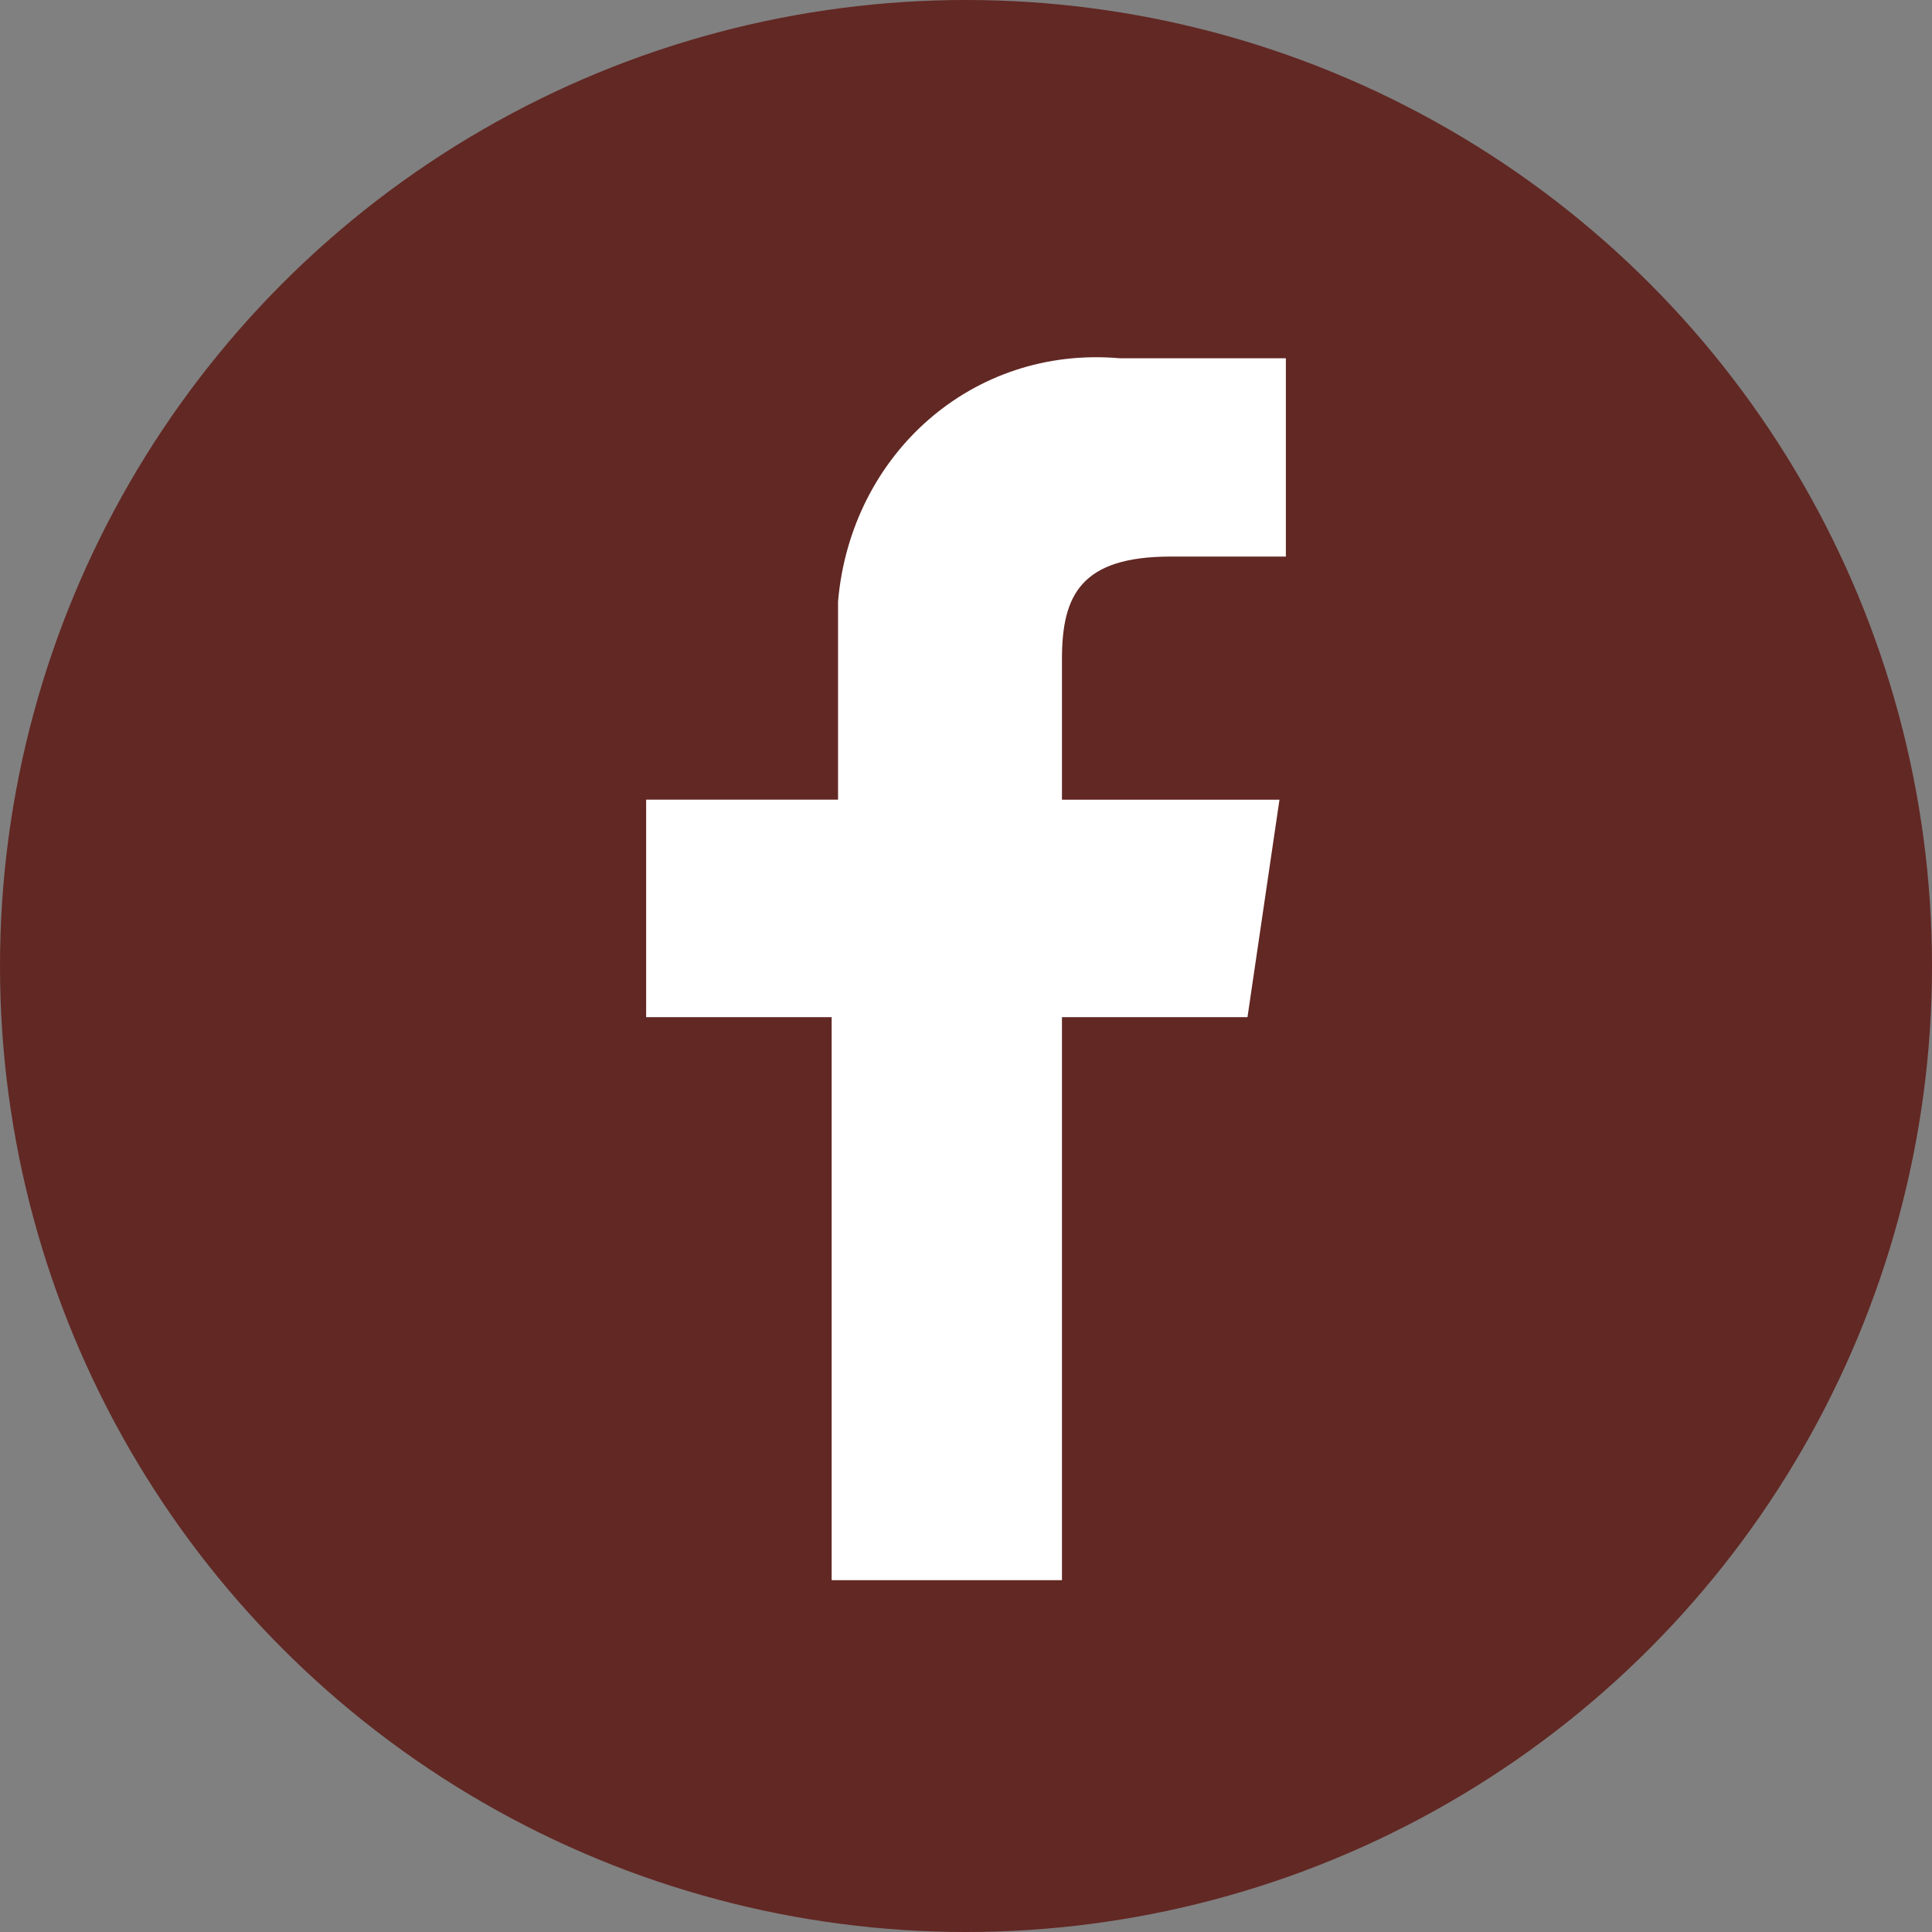
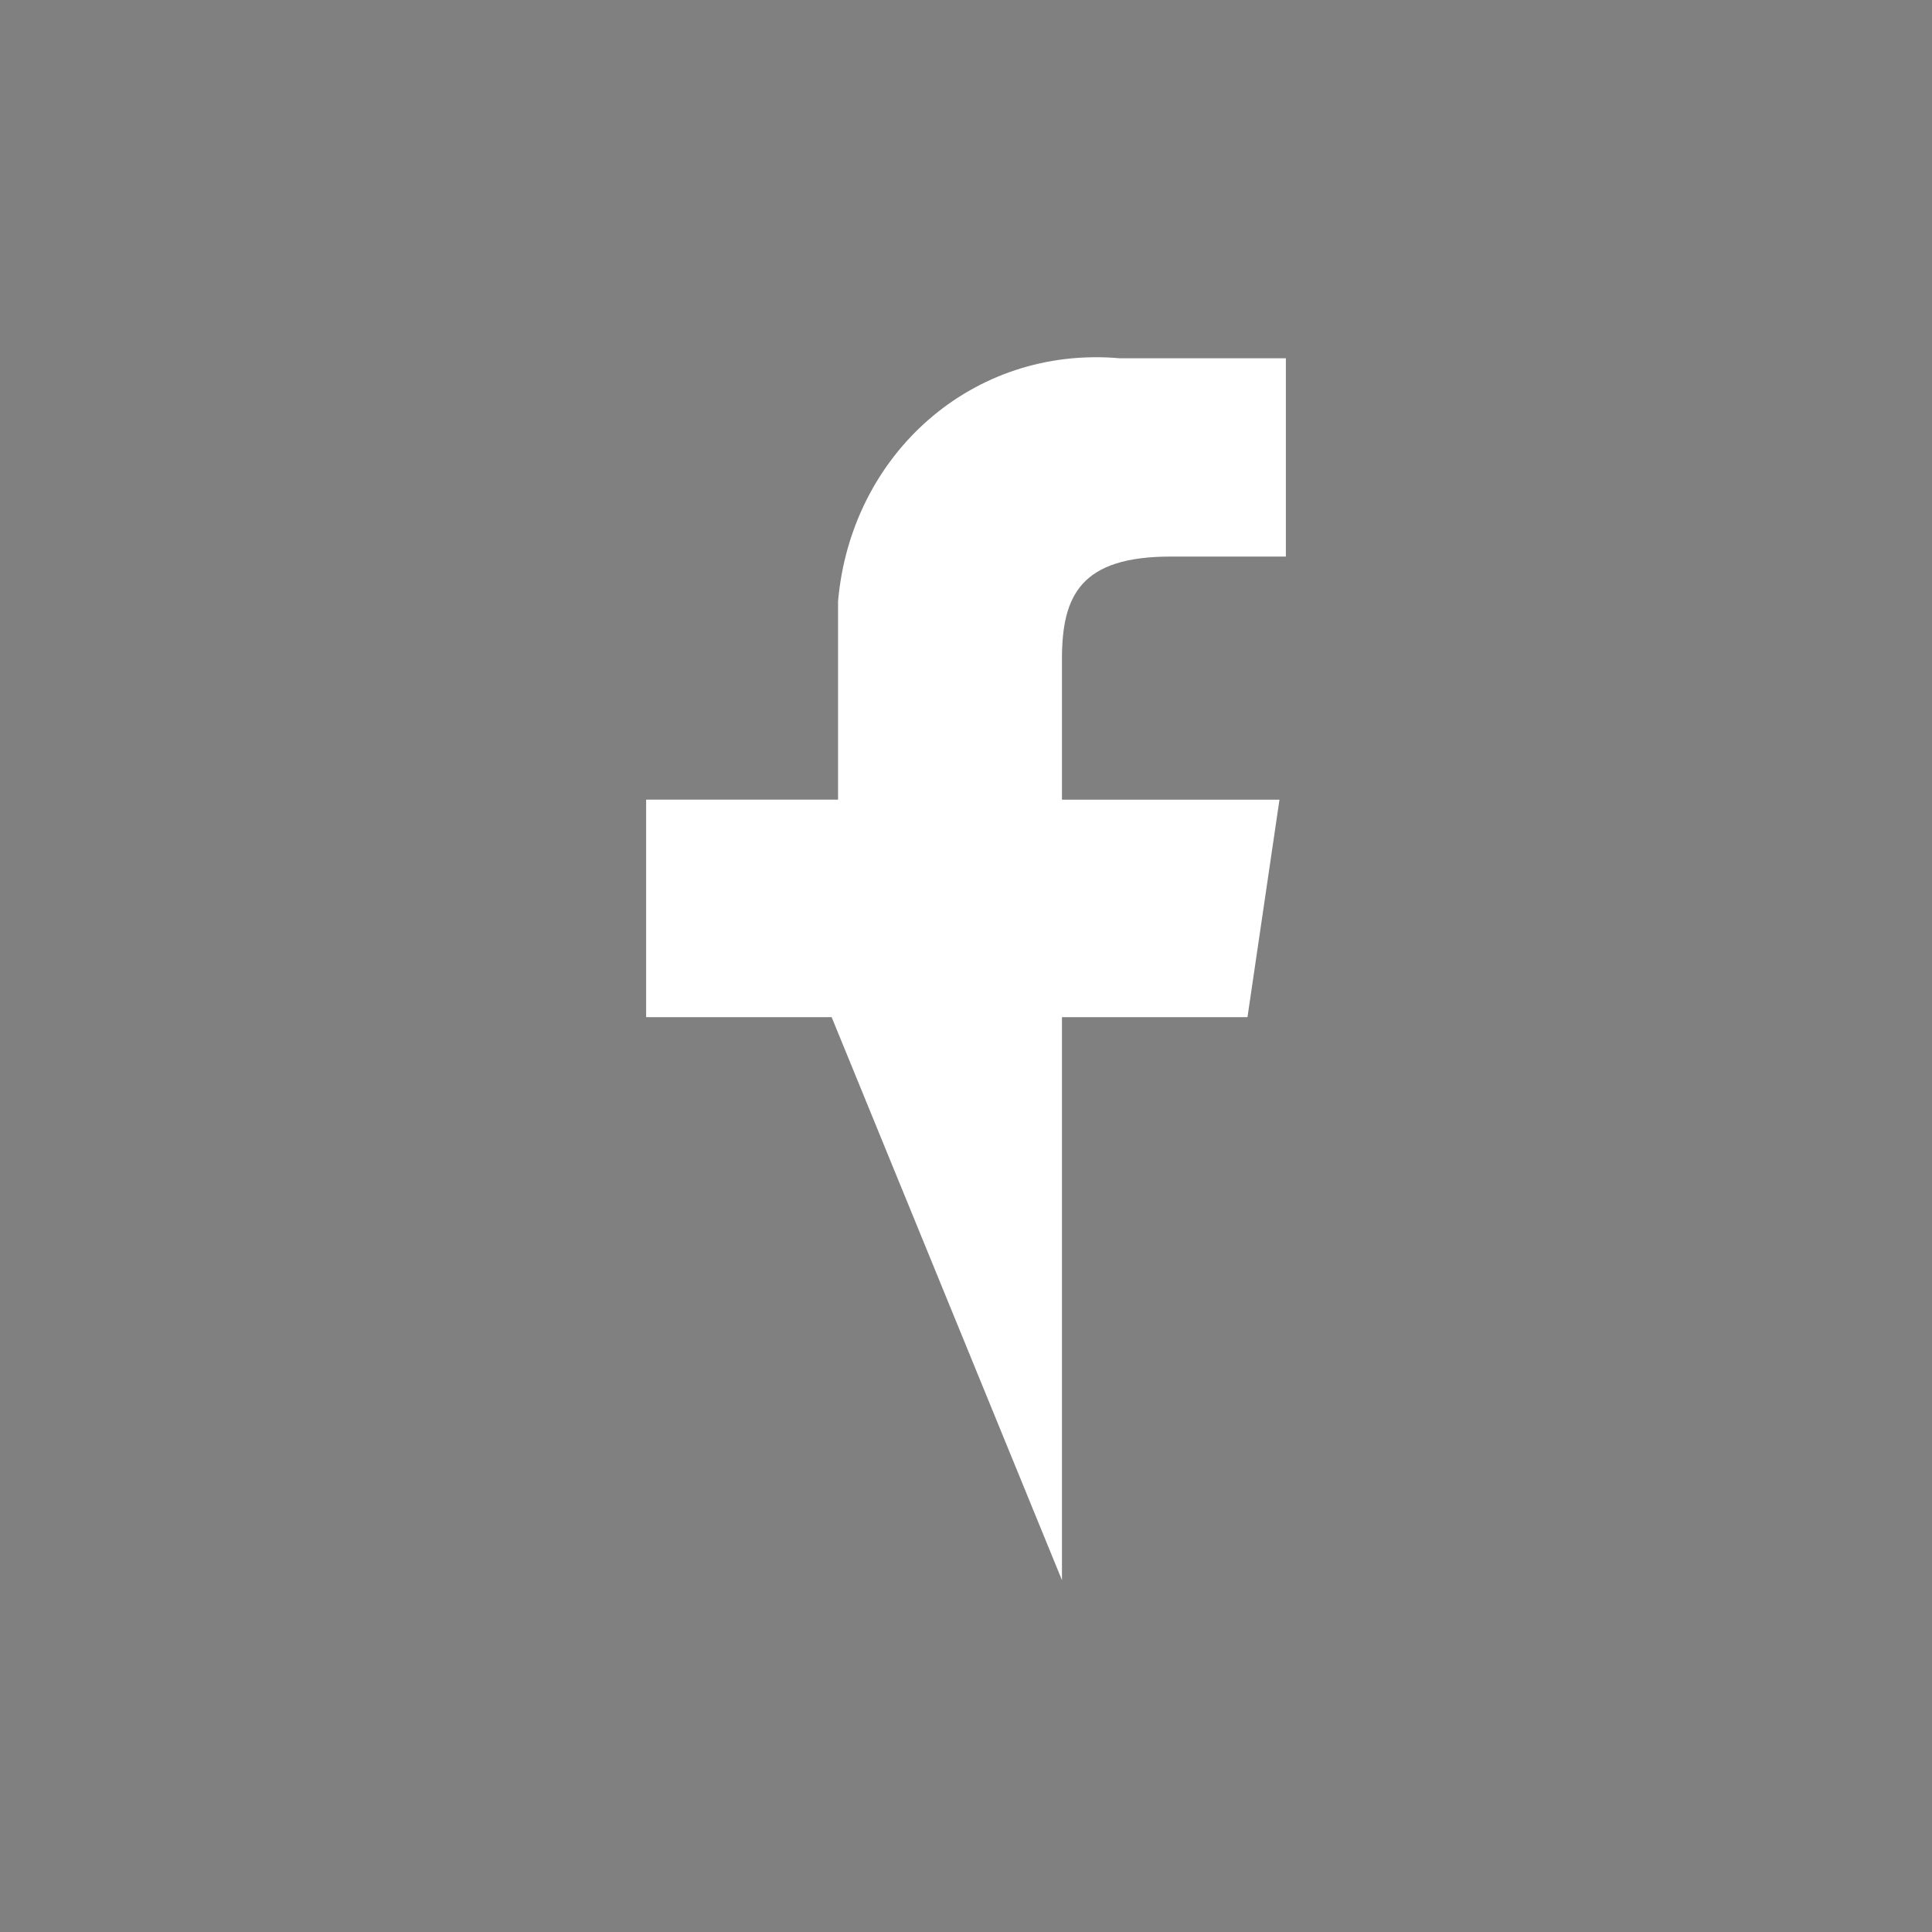
<svg xmlns="http://www.w3.org/2000/svg" version="1.1" id="圖層_1" x="0px" y="0px" width="30.2px" height="30.2px" viewBox="0 0 30.2 30.2" style="enable-background:new 0 0 30.2 30.2;" xml:space="preserve">
  <rect x="0" y="0" width="30.2" height="30.2" fill="#808080" stroke="none" />
  <style type="text/css">
	.st0{fill:#622824;}
	.st1{fill:#FFFFFF;}
</style>
-   <circle class="st0" cx="15.1" cy="15.1" r="15.1" />
-   <path class="st1" d="M16.6,24.7v-8.8h2.9l0.5-3.4h-3.4v-2.2c0-1,0.3-1.6,1.7-1.6h1.8V5.6h-2.6c-2.3-0.2-4.2,1.5-4.4,3.8  c0,0.2,0,0.4,0,0.6v2.5h-3v3.4H13v8.8" />
+   <path class="st1" d="M16.6,24.7v-8.8h2.9l0.5-3.4h-3.4v-2.2c0-1,0.3-1.6,1.7-1.6h1.8V5.6h-2.6c-2.3-0.2-4.2,1.5-4.4,3.8  c0,0.2,0,0.4,0,0.6v2.5h-3v3.4H13" />
</svg>